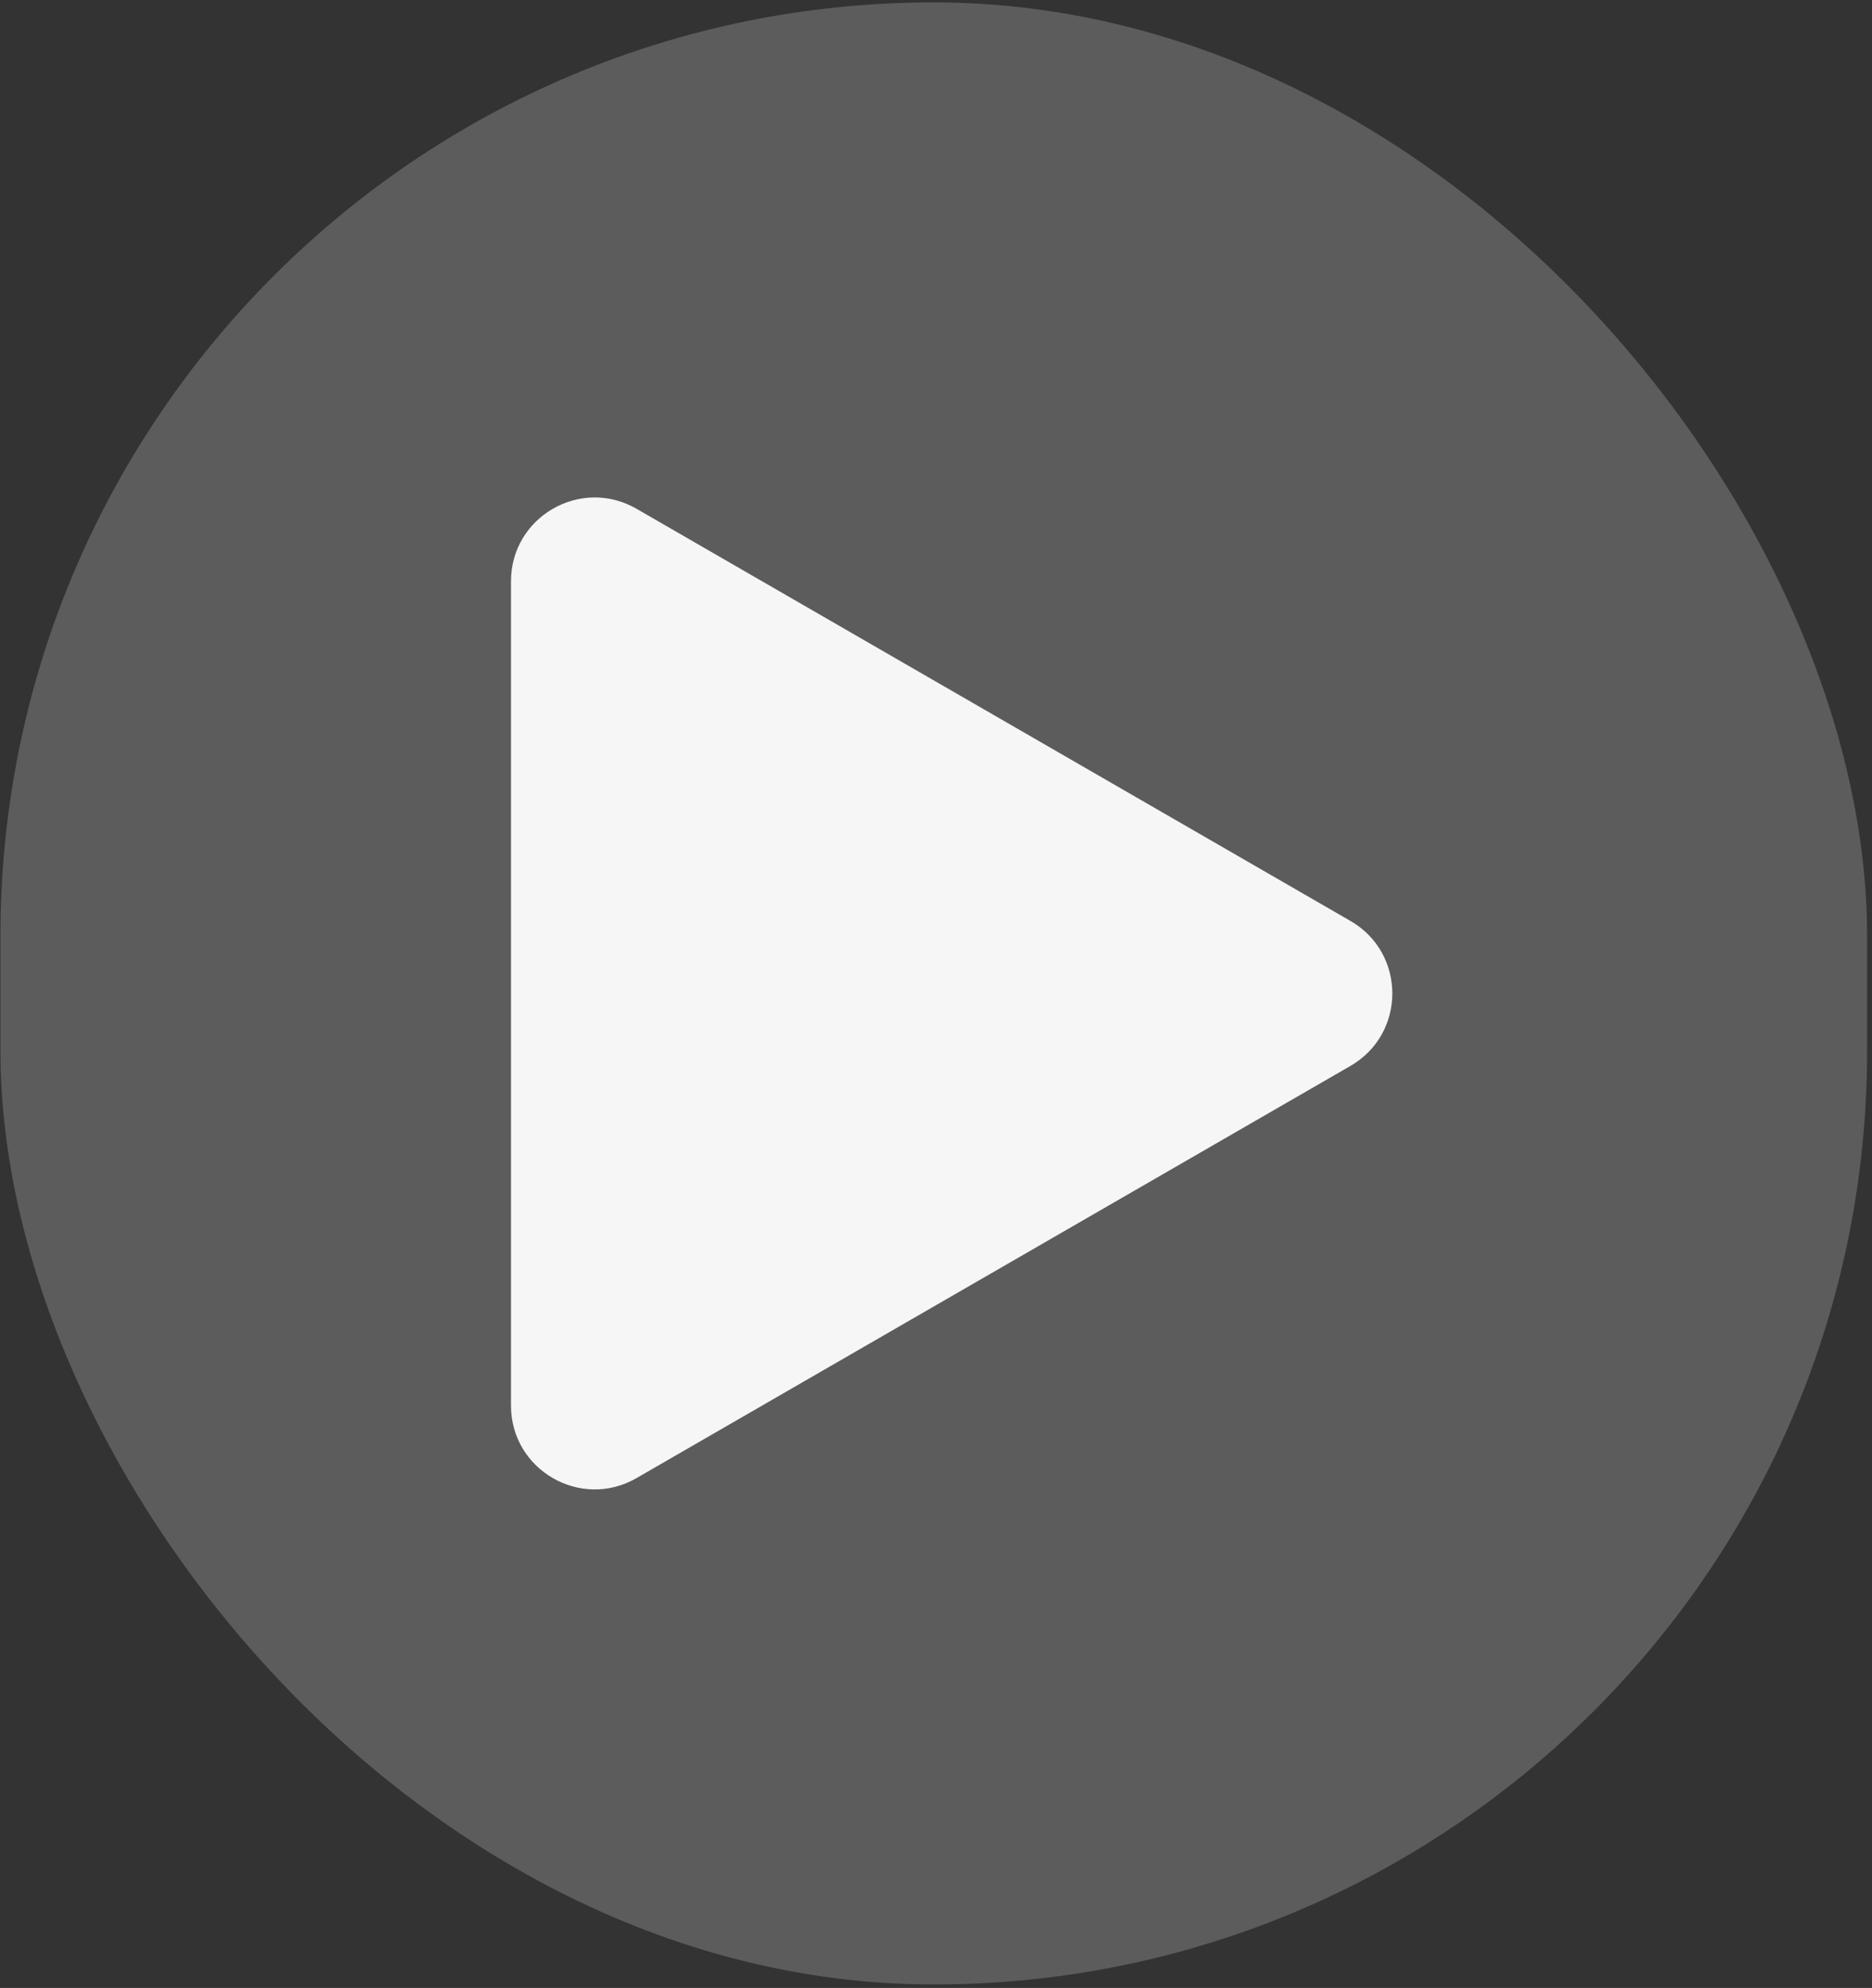
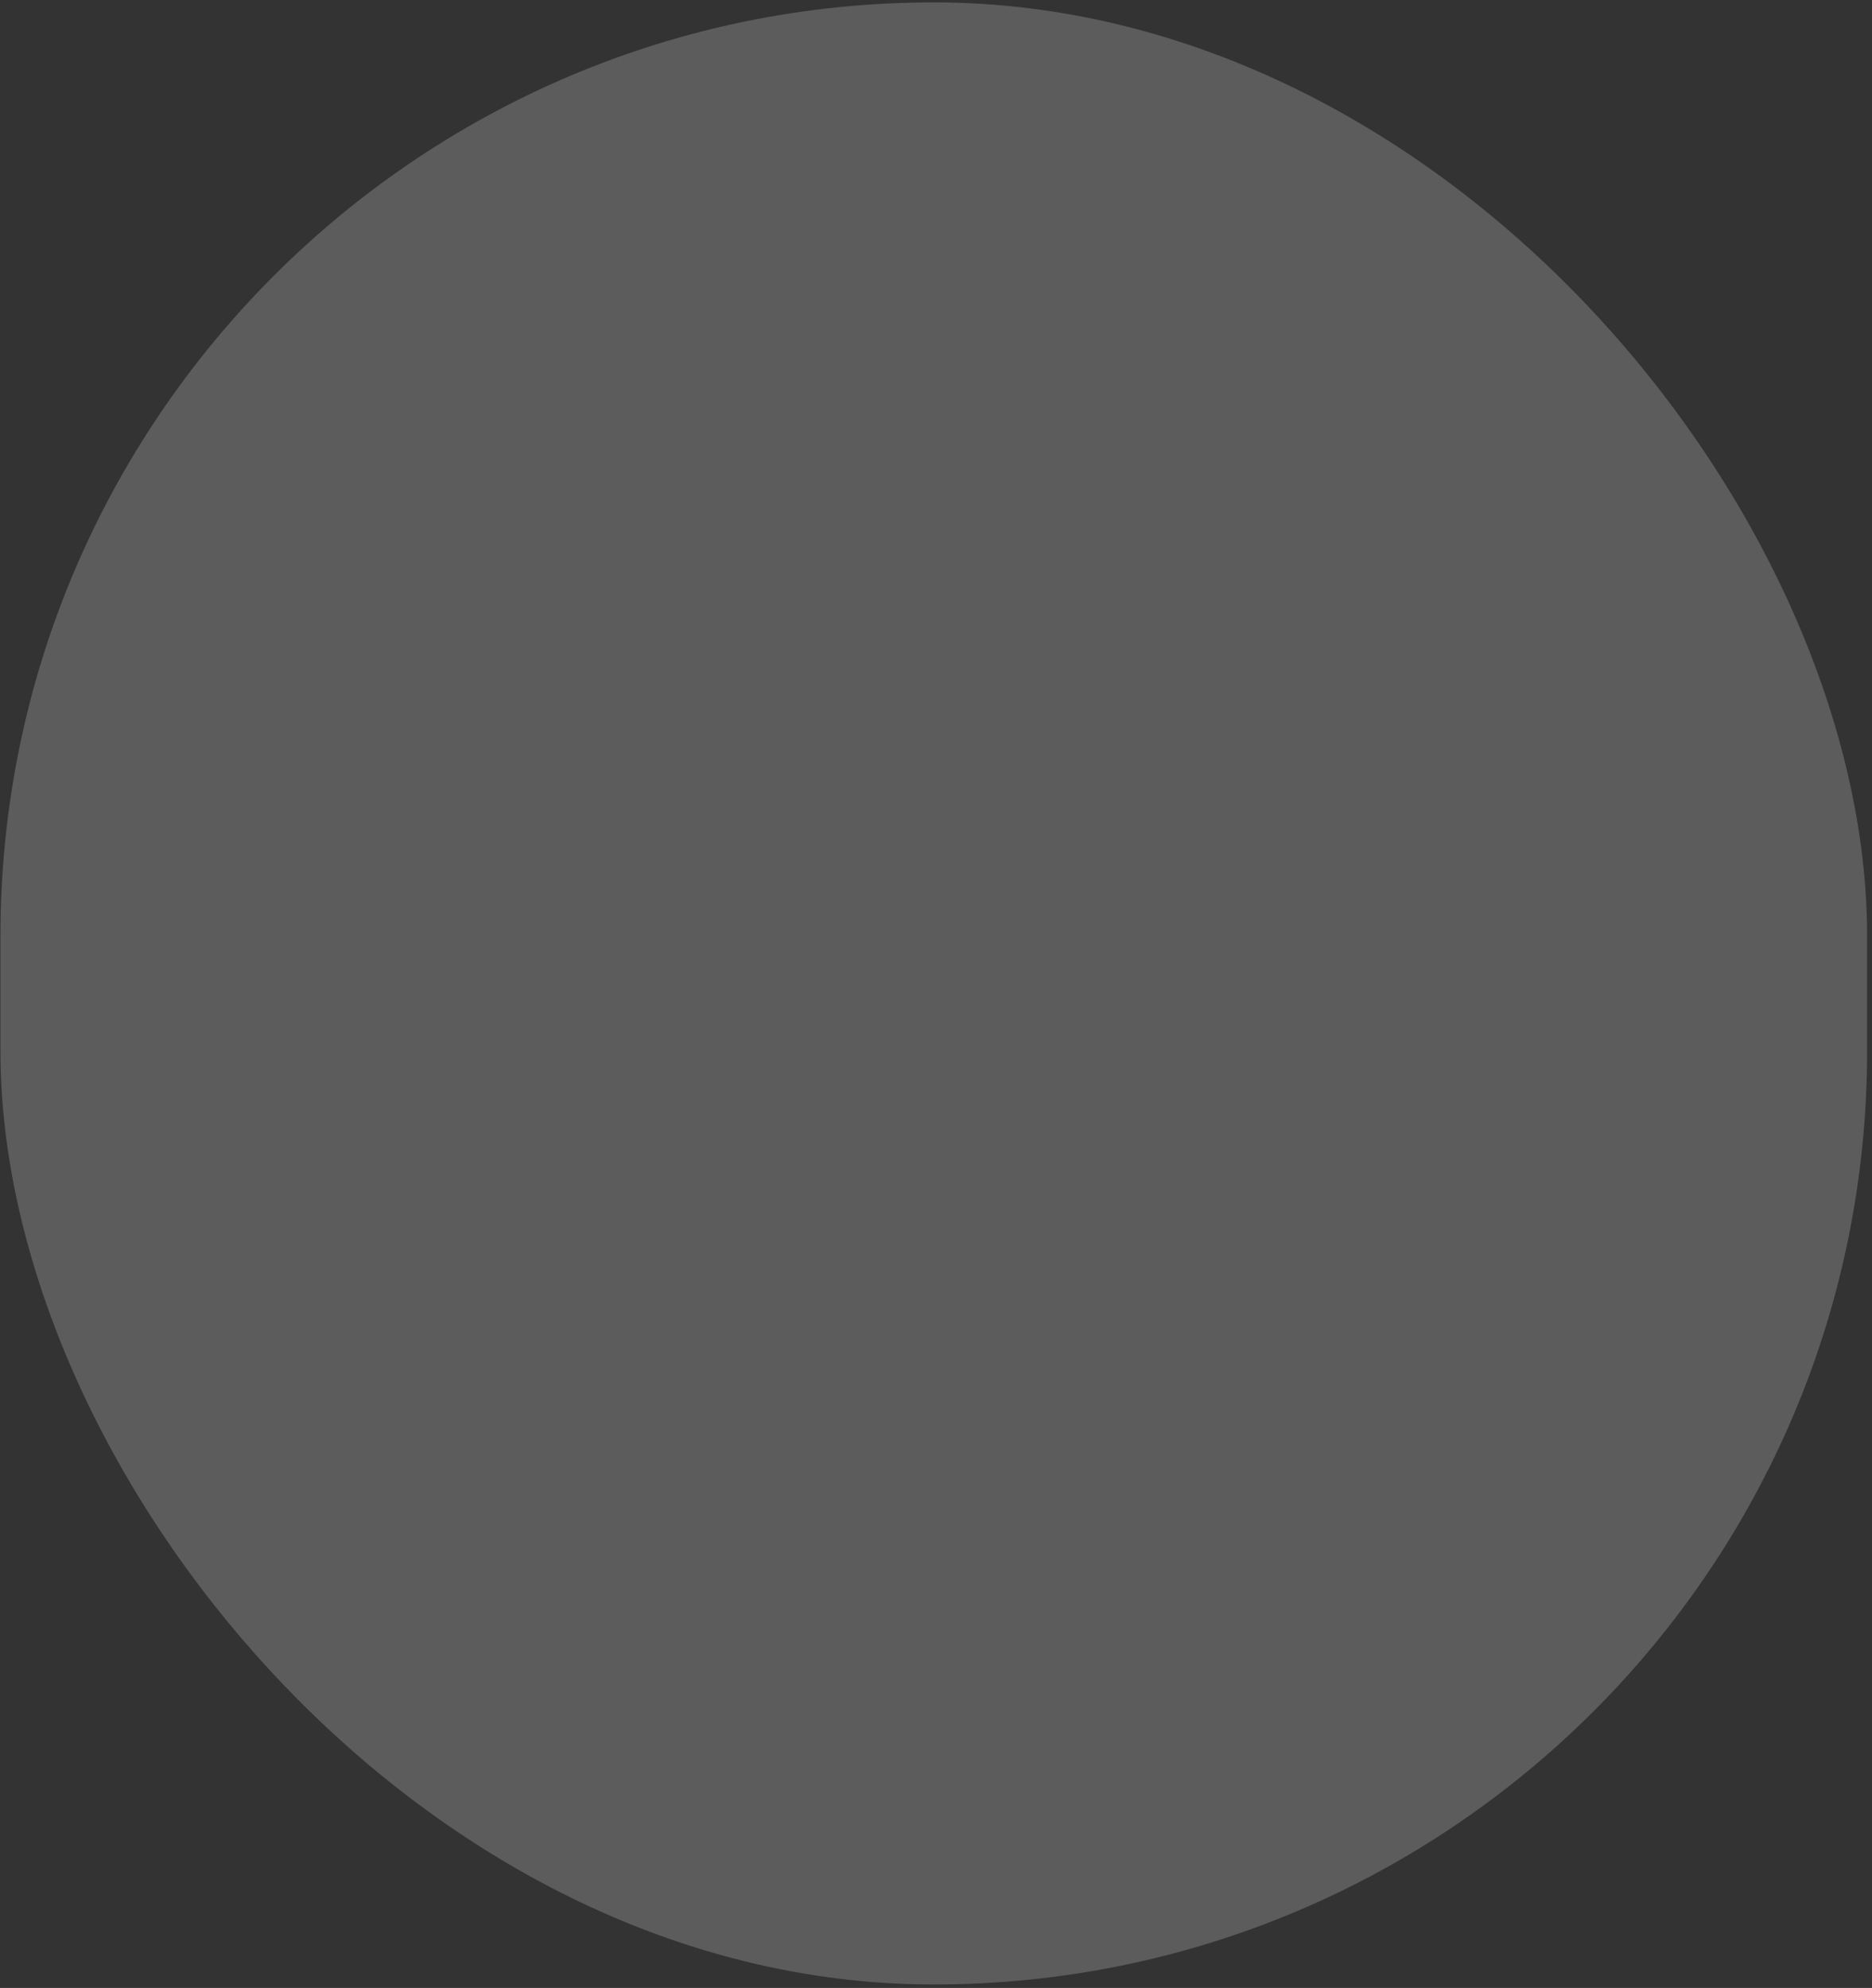
<svg xmlns="http://www.w3.org/2000/svg" width="242" height="257" viewBox="0 0 242 257" fill="none">
  <rect x="0" y="0" width="242" height="257" fill="#333333" stroke="none" />
  <rect x="0.058" y="0.309" width="241.308" height="256.241" rx="120.654" fill="white" fill-opacity="0.2" />
-   <path d="M174.581 119.06C181.794 123.224 181.794 133.634 174.581 137.798L82.286 191.084C75.073 195.248 66.058 190.043 66.058 181.715L66.058 75.143C66.058 66.815 75.074 61.61 82.286 65.774L174.581 119.06Z" fill="#F6F6F6" />
</svg>